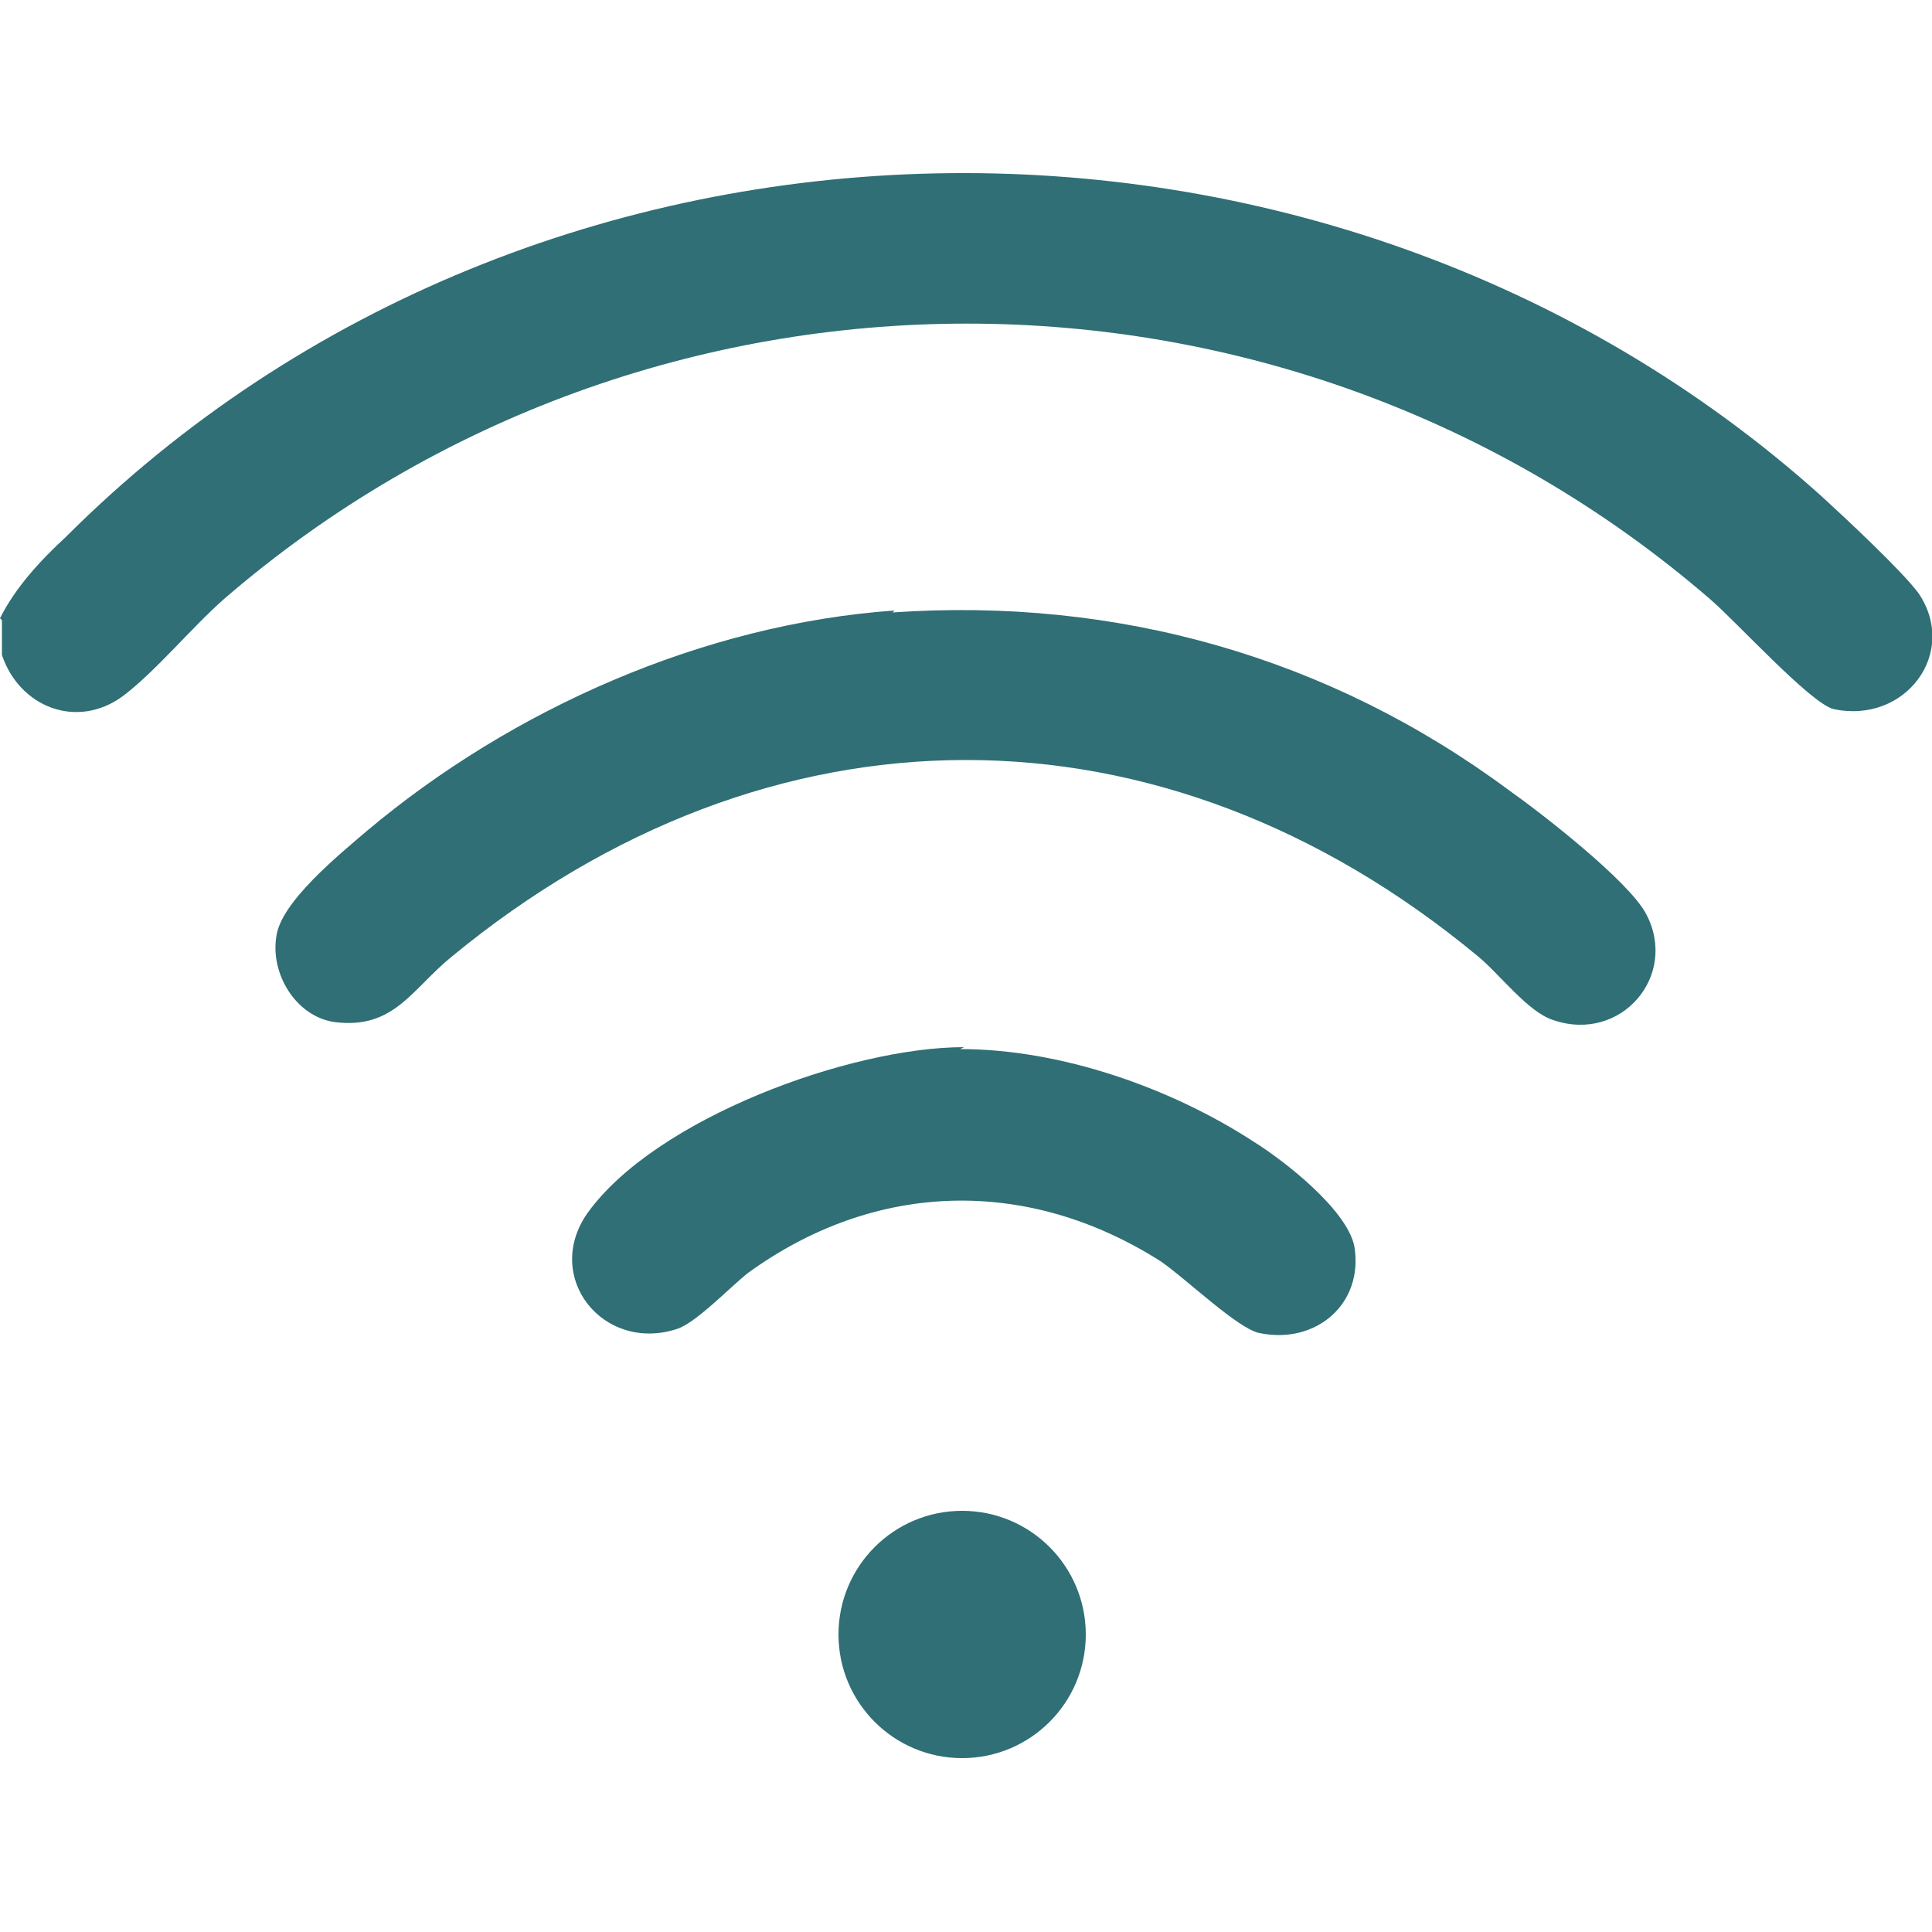
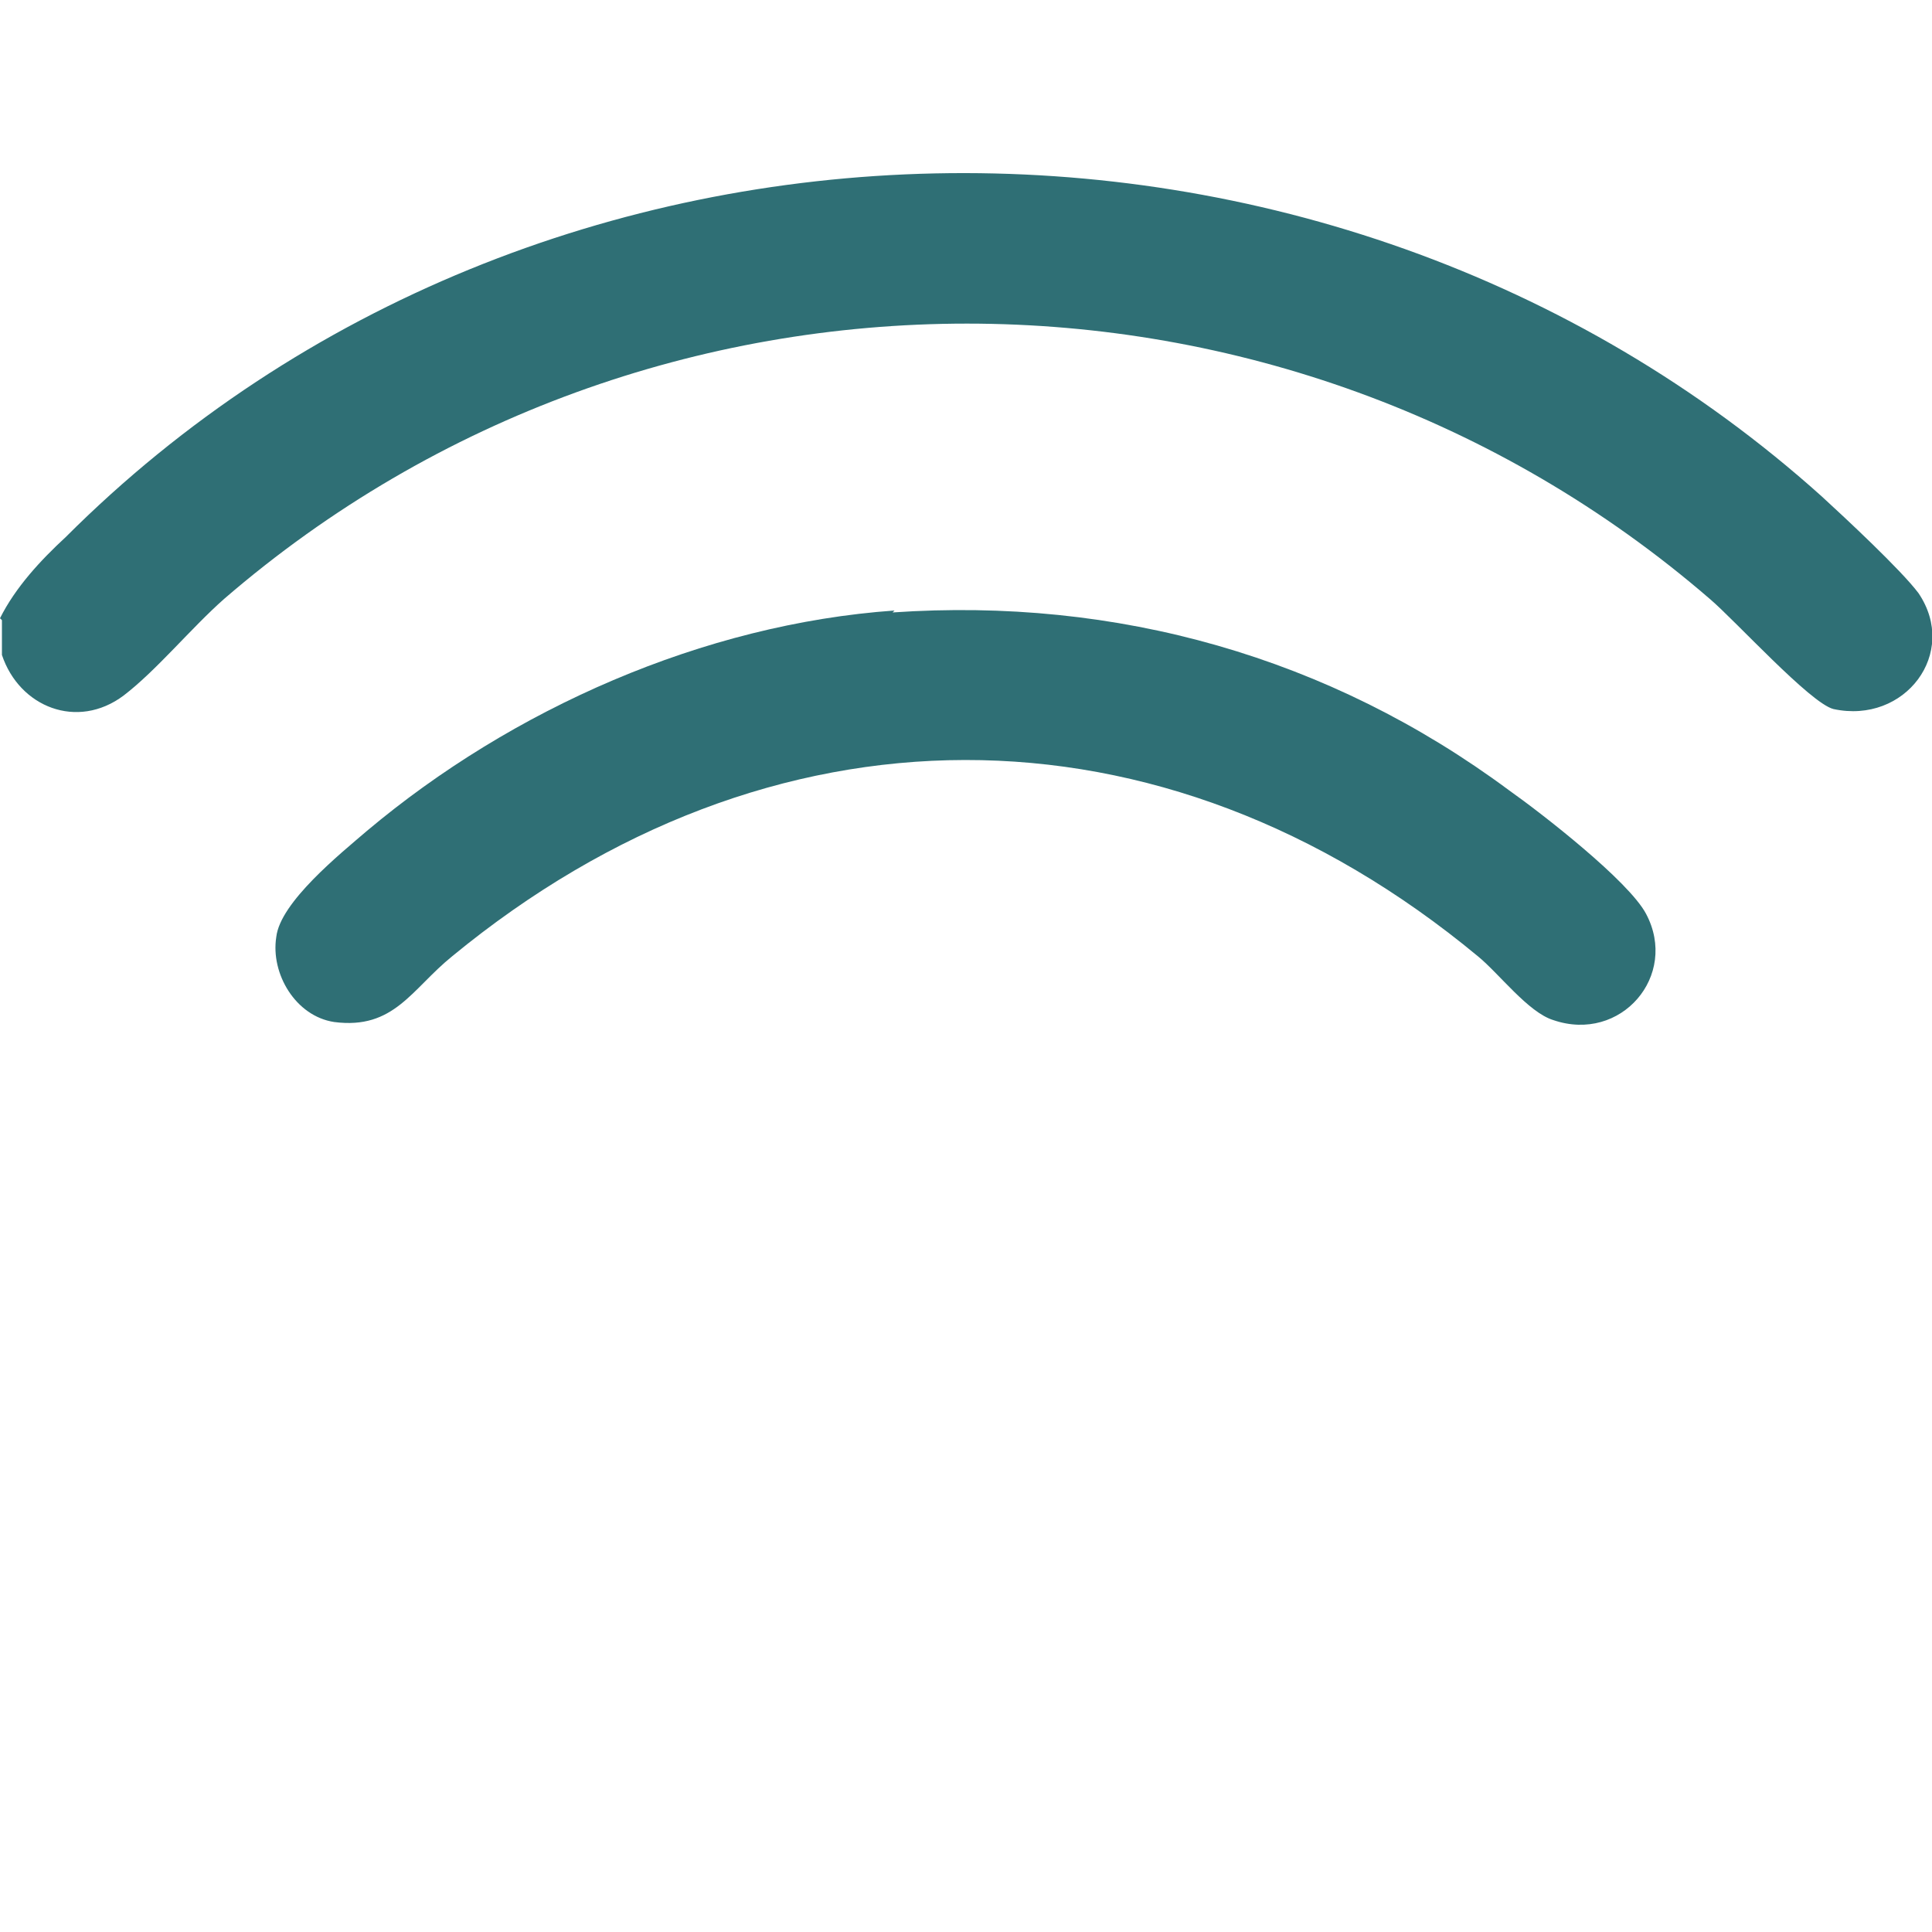
<svg xmlns="http://www.w3.org/2000/svg" id="Calque_1" data-name="Calque 1" viewBox="0 0 10 10">
  <defs>
    <style>
      .cls-1 {
        fill: #2f6f75;
      }
    </style>
  </defs>
  <path class="cls-1" d="M0,3.2c.08-.16.21-.3.34-.42C2.78.34,6.87.27,9.43,2.57c.12.11.41.38.5.5.21.31-.07.68-.44.6-.12-.03-.51-.46-.64-.57-2.2-1.9-5.49-1.9-7.69,0-.17.15-.35.37-.52.5-.24.18-.54.06-.63-.21v-.18Z" />
  <g>
-     <path class="cls-1" d="M4.62,3.17c1.16-.08,2.26.23,3.19.92.17.12.62.47.71.64.17.32-.13.67-.48.55-.13-.04-.28-.24-.39-.33-1.64-1.36-3.67-1.35-5.31,0-.21.17-.3.38-.61.34-.2-.03-.33-.25-.3-.44.02-.18.33-.43.47-.55.75-.63,1.74-1.07,2.73-1.14Z" />
+     <path class="cls-1" d="M4.62,3.17c1.16-.08,2.26.23,3.19.92.17.12.62.47.71.64.17.32-.13.67-.48.55-.13-.04-.28-.24-.39-.33-1.64-1.36-3.67-1.35-5.31,0-.21.17-.3.38-.61.34-.2-.03-.33-.25-.3-.44.02-.18.33-.43.47-.55.75-.63,1.74-1.07,2.73-1.14" />
    <g>
-       <path class="cls-1" d="M4.97,5.43c.52,0,1.09.2,1.52.48.16.1.48.35.52.54.05.3-.2.51-.49.45-.11-.02-.38-.28-.51-.37-.69-.44-1.48-.42-2.14.06-.1.08-.27.26-.37.29-.38.12-.69-.27-.46-.6.35-.49,1.36-.86,1.95-.86Z" />
-       <circle class="cls-1" cx="4.98" cy="8.46" r=".64" />
-     </g>
+       </g>
  </g>
</svg>